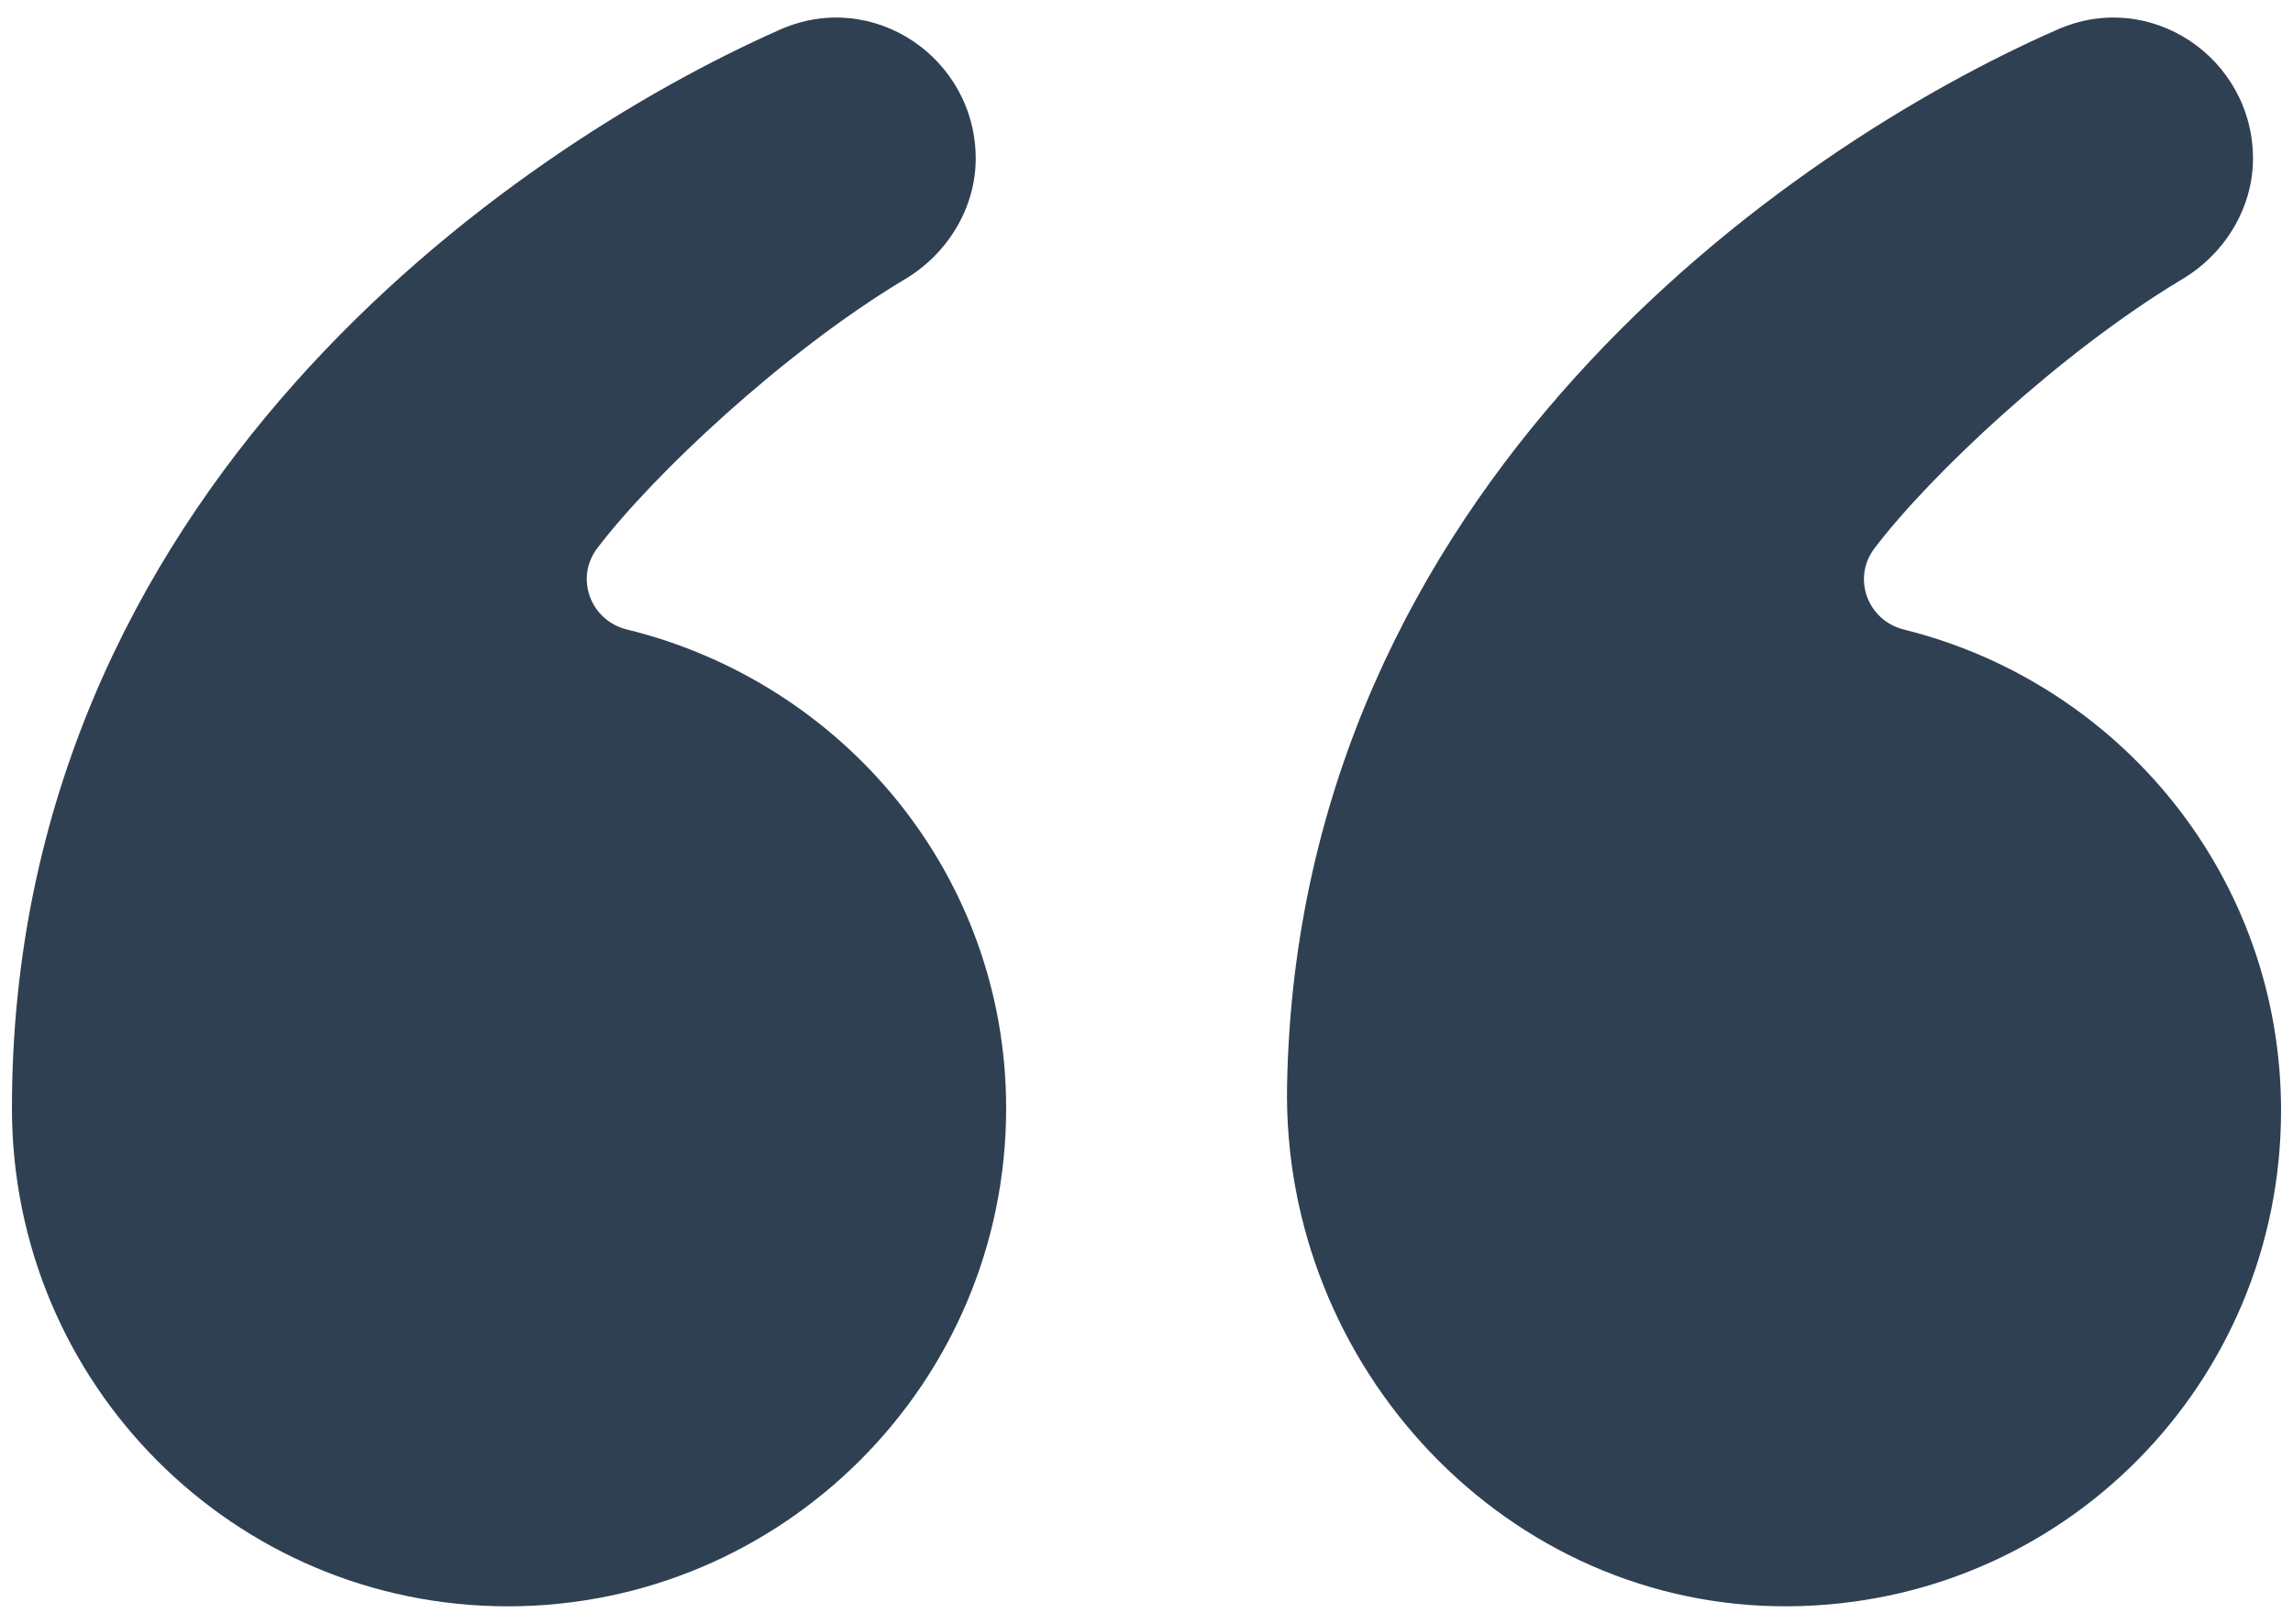
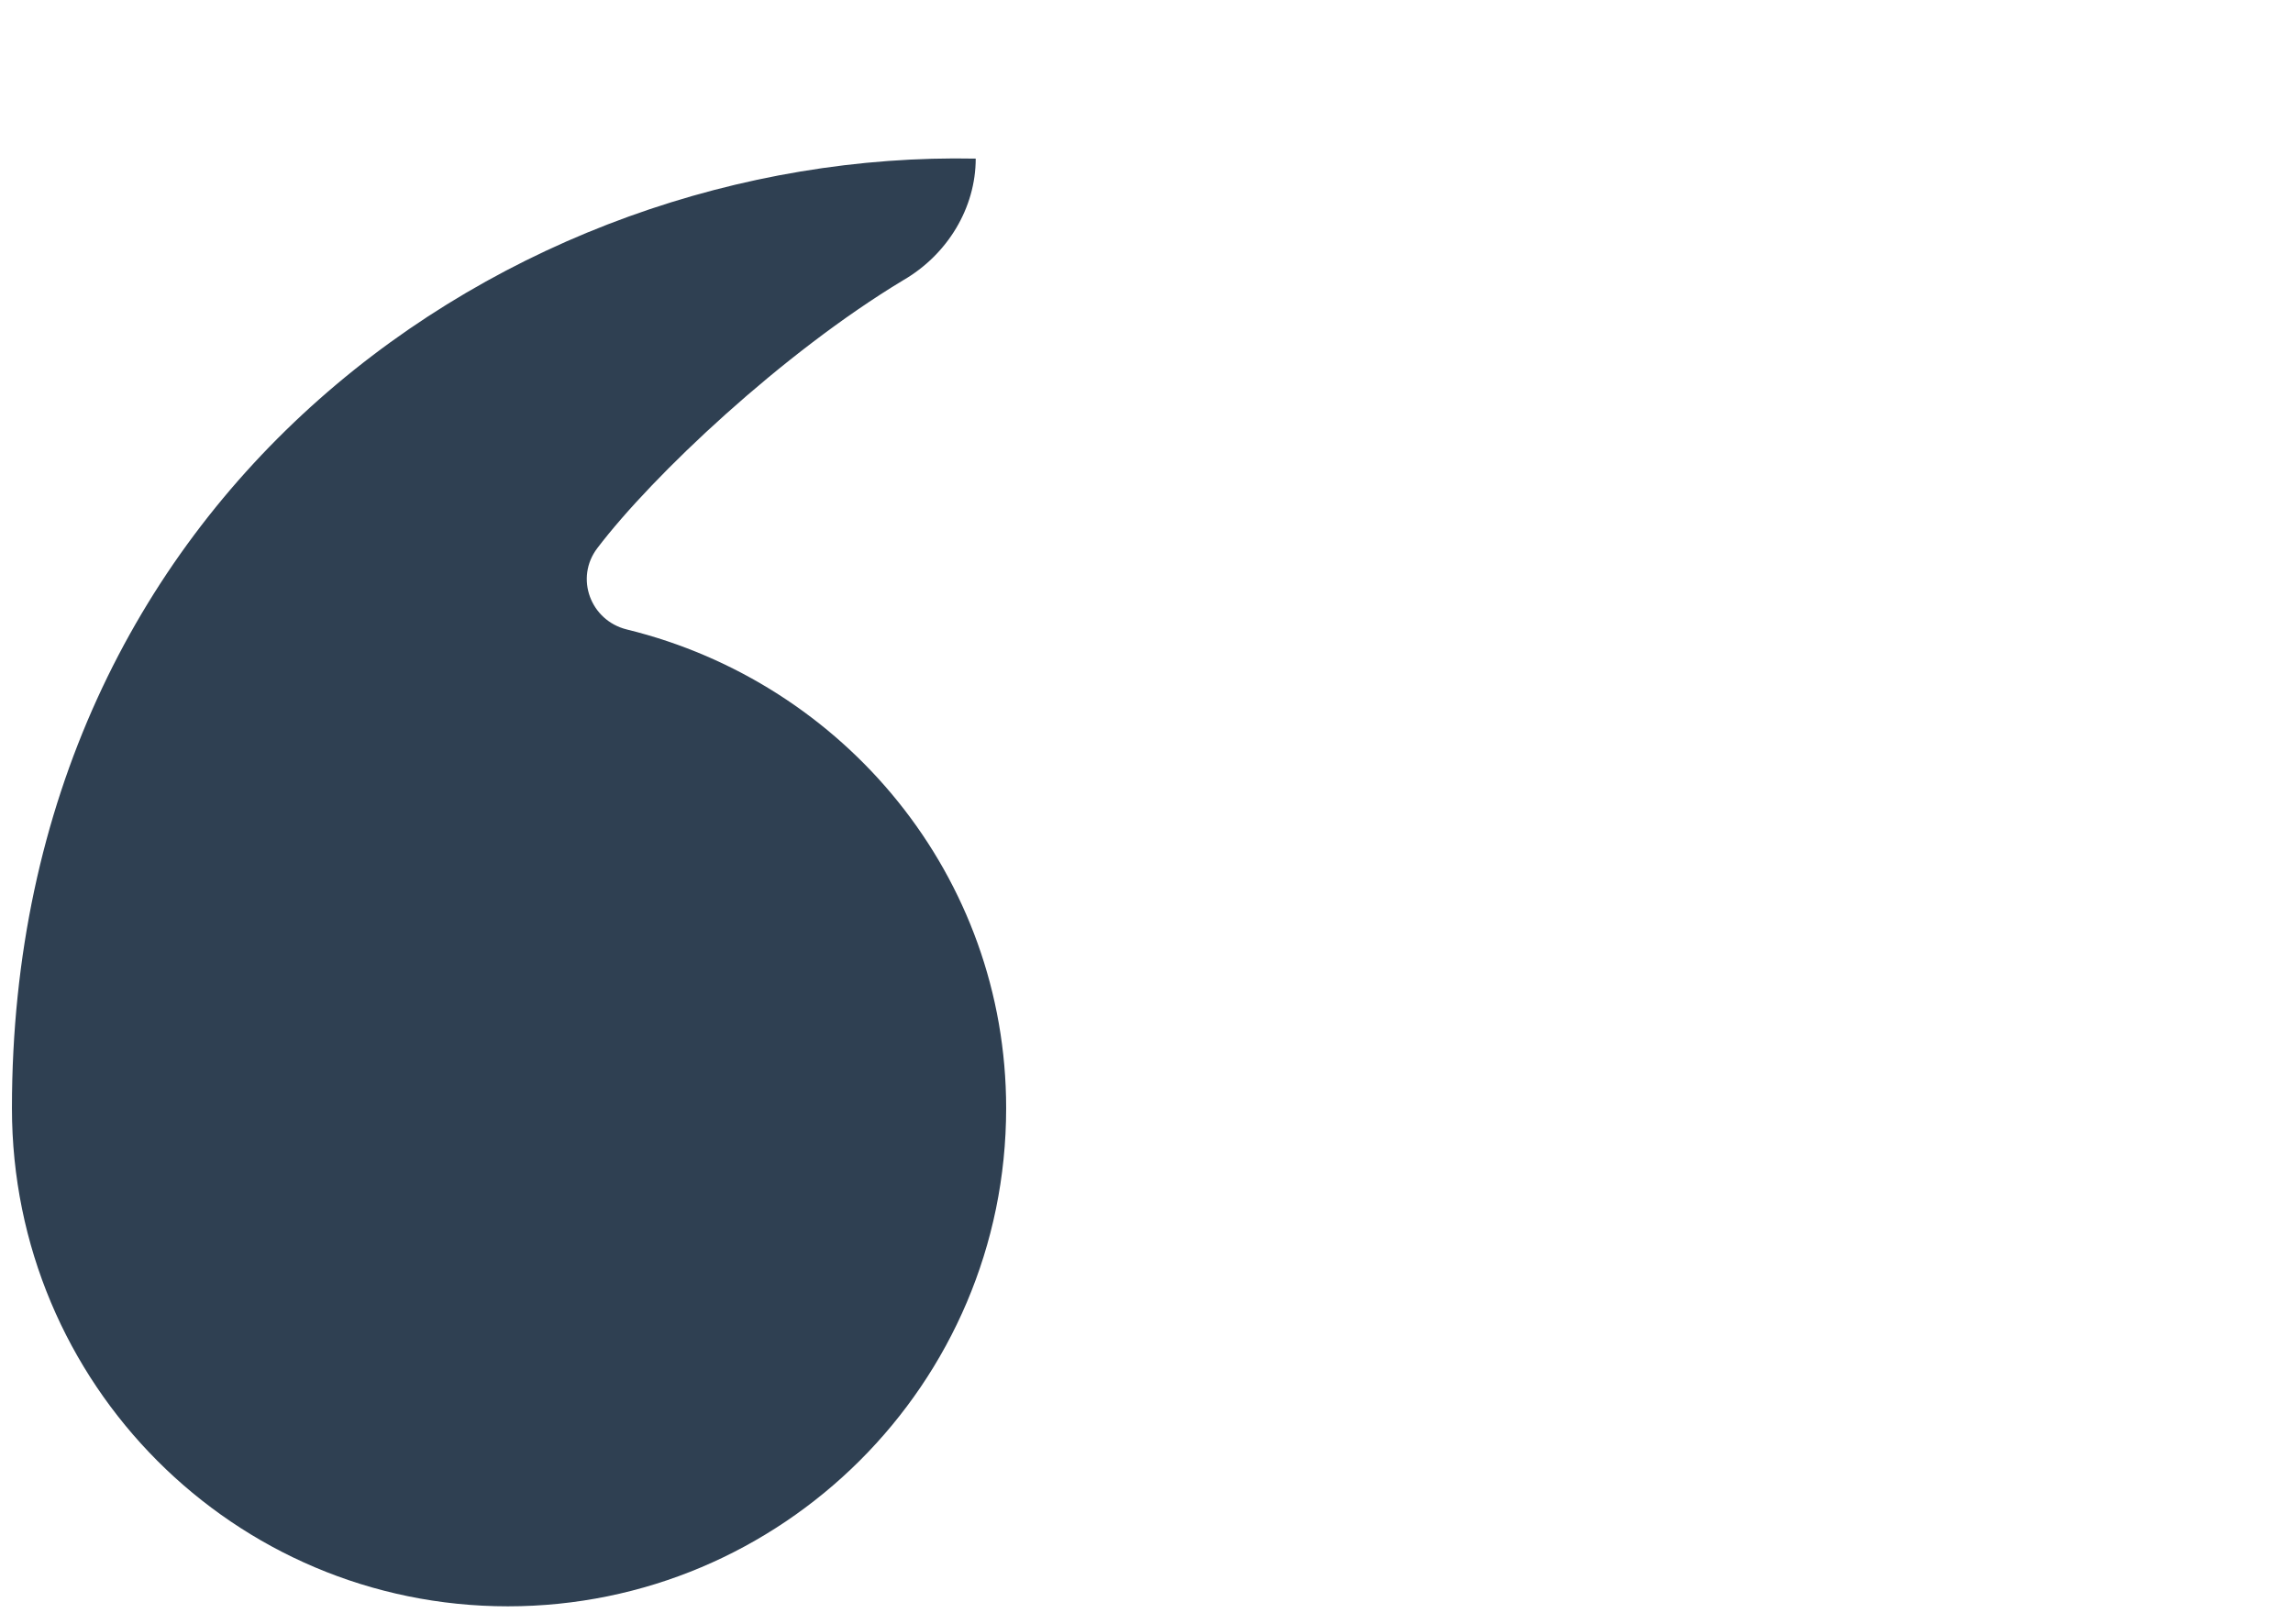
<svg xmlns="http://www.w3.org/2000/svg" width="96" height="68" viewBox="0 0 96 68" fill="none">
-   <path d="M79.711 26.364C78.189 25.987 77.529 24.208 78.478 22.96C80.801 19.901 86.235 14.782 91.289 11.735C93.15 10.658 94.325 8.699 94.325 6.642C94.325 2.431 90.016 -0.507 86.098 1.255C74.879 6.188 54.346 20.339 53.885 45.45C53.669 57.25 63.093 67.352 74.896 67.265C86.378 67.181 95.5 57.909 95.5 46.503C95.5 36.724 88.764 28.609 79.711 26.364Z" fill="#2F4052" />
-   <path d="M26.245 26.36C24.72 25.986 24.058 24.204 25.007 22.955C27.331 19.897 32.763 14.78 37.814 11.735C39.675 10.658 40.85 8.699 40.85 6.642C40.85 2.431 36.541 -0.507 32.624 1.255C21.361 6.25 0.5 20.647 0.5 46.405C0.5 57.962 9.804 67.266 21.263 67.266C32.722 67.266 42.124 57.962 42.124 46.405C42.124 36.707 35.378 28.597 26.245 26.36Z" fill="#2F4052" />
+   <path d="M26.245 26.36C24.72 25.986 24.058 24.204 25.007 22.955C27.331 19.897 32.763 14.78 37.814 11.735C39.675 10.658 40.85 8.699 40.85 6.642C21.361 6.25 0.5 20.647 0.5 46.405C0.5 57.962 9.804 67.266 21.263 67.266C32.722 67.266 42.124 57.962 42.124 46.405C42.124 36.707 35.378 28.597 26.245 26.36Z" fill="#2F4052" />
</svg>